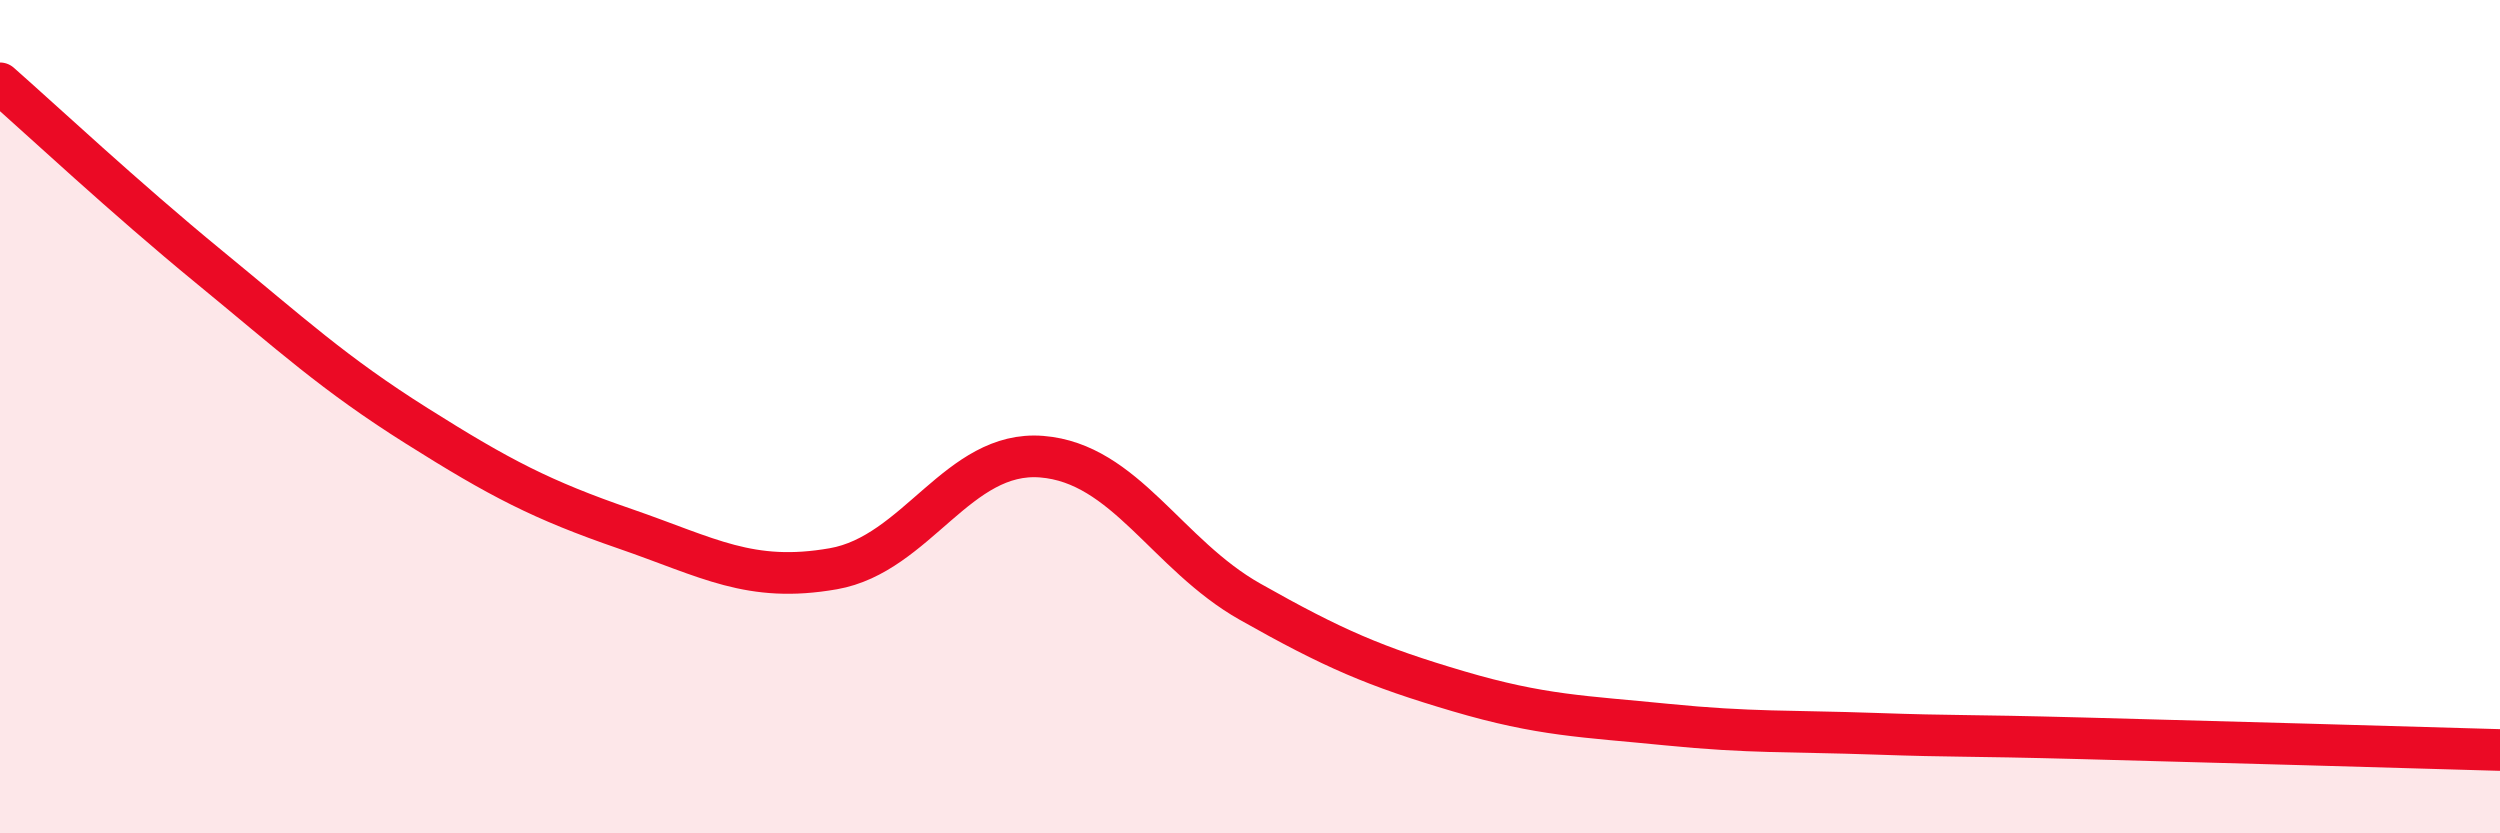
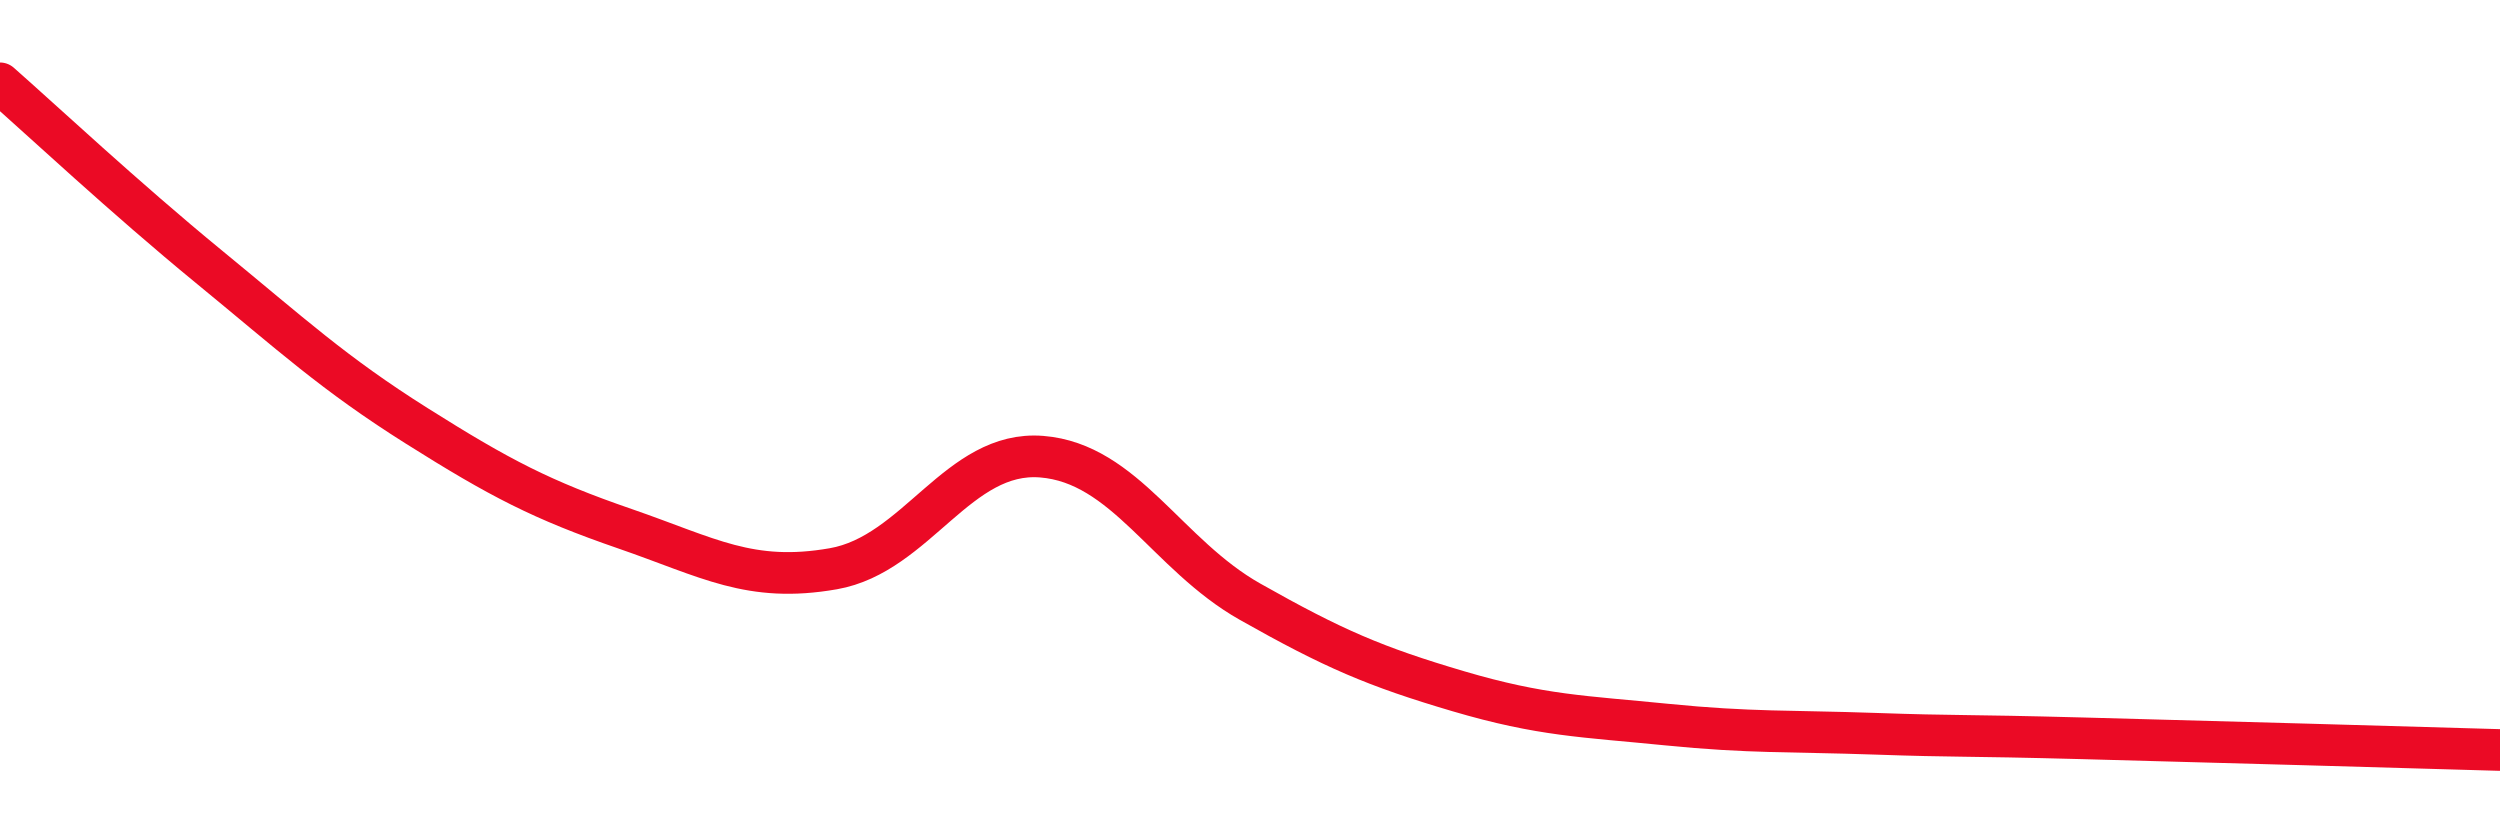
<svg xmlns="http://www.w3.org/2000/svg" width="60" height="20" viewBox="0 0 60 20">
-   <path d="M 0,2 C 1,2.88 3,4.75 5,6.39 C 7,8.03 8,8.96 10,10.22 C 12,11.48 13,12 15,12.69 C 17,13.38 18,14 20,13.65 C 22,13.3 23,10.8 25,10.96 C 27,11.12 28,13.31 30,14.44 C 32,15.57 33,16 35,16.59 C 37,17.18 38,17.19 40,17.39 C 42,17.59 43,17.54 45,17.61 C 47,17.68 47,17.64 50,17.72 C 53,17.8 58,17.94 60,18L60 20L0 20Z" fill="#EB0A25" opacity="0.1" stroke-linecap="round" stroke-linejoin="round" />
  <path d="M 0,2 C 1,2.88 3,4.75 5,6.39 C 7,8.03 8,8.96 10,10.22 C 12,11.48 13,12 15,12.69 C 17,13.38 18,14 20,13.65 C 22,13.3 23,10.8 25,10.96 C 27,11.12 28,13.31 30,14.44 C 32,15.57 33,16 35,16.59 C 37,17.18 38,17.19 40,17.39 C 42,17.59 43,17.54 45,17.61 C 47,17.68 47,17.64 50,17.72 C 53,17.8 58,17.94 60,18" stroke="#EB0A25" stroke-width="1" fill="none" stroke-linecap="round" stroke-linejoin="round" />
</svg>